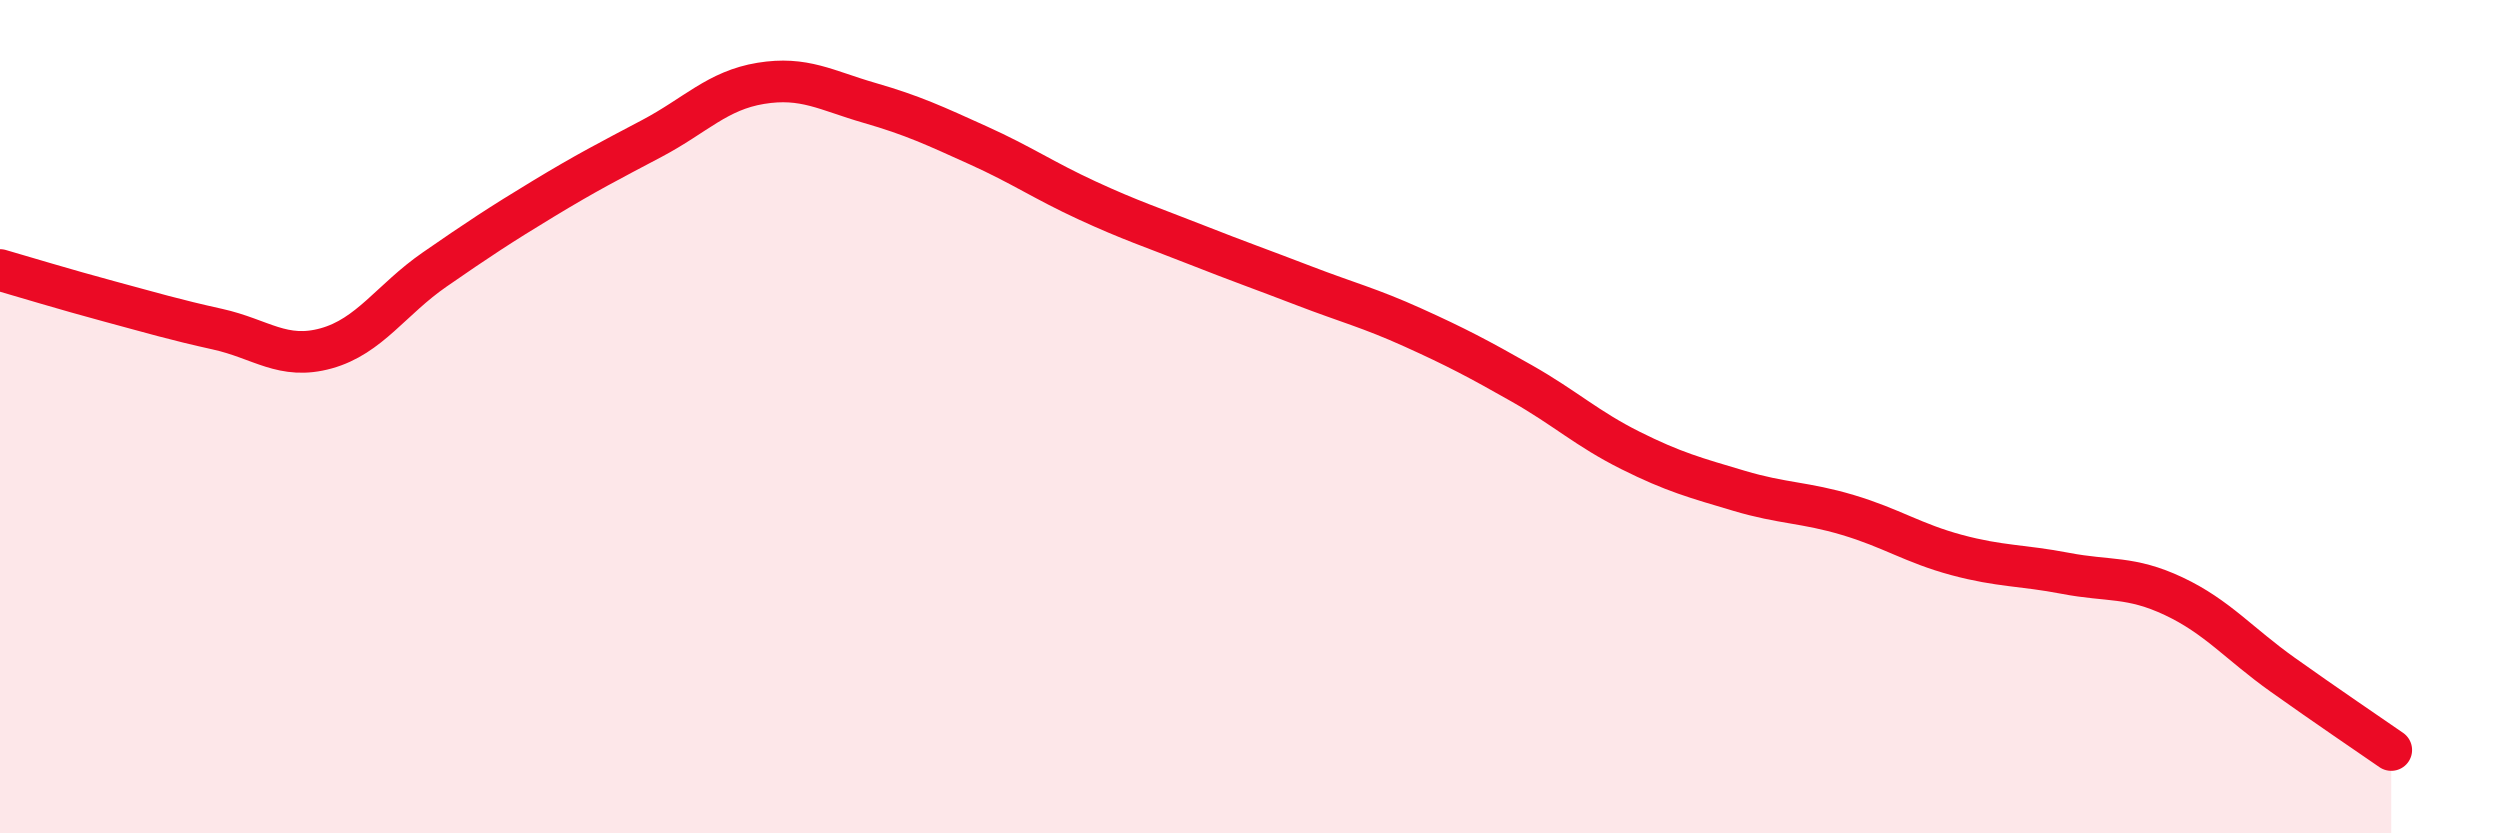
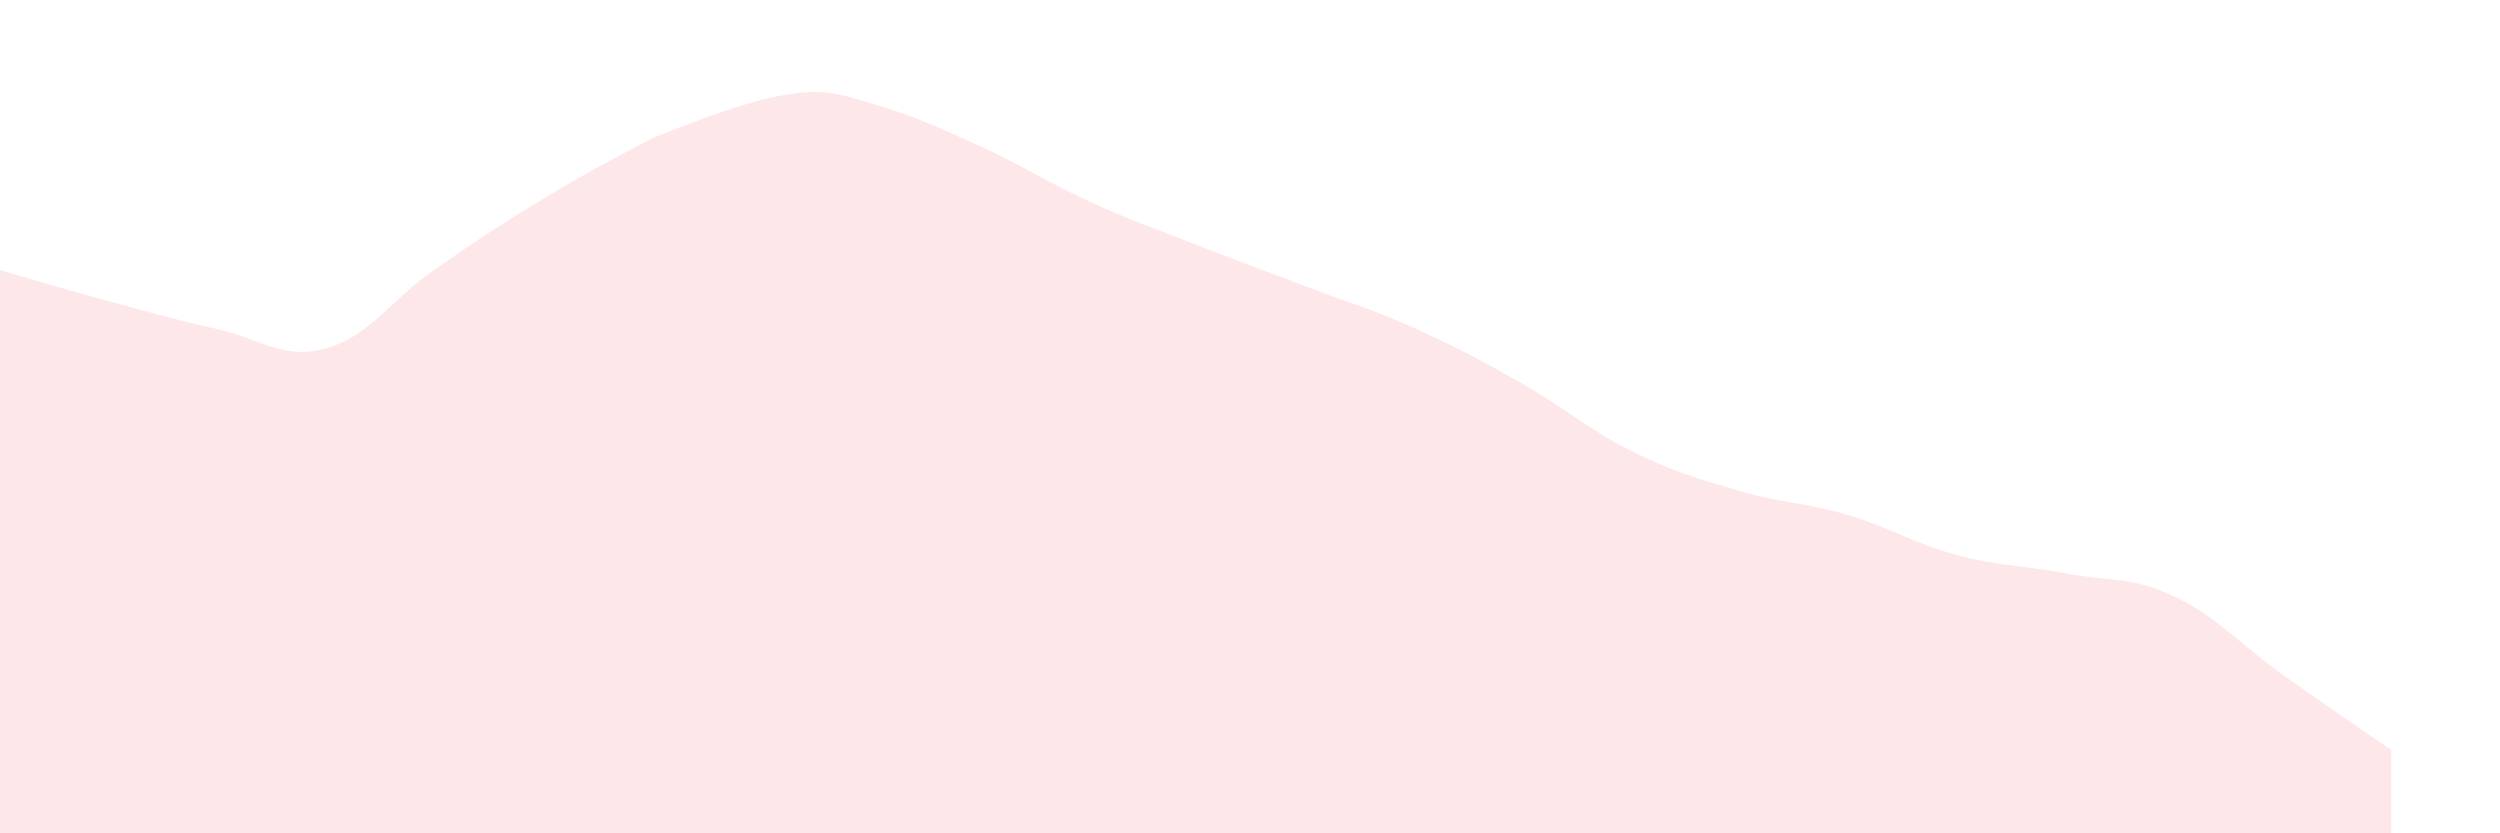
<svg xmlns="http://www.w3.org/2000/svg" width="60" height="20" viewBox="0 0 60 20">
-   <path d="M 0,6.48 C 0.52,6.63 1.57,6.95 2.61,7.23 C 3.65,7.51 4.18,7.67 5.22,7.9 C 6.26,8.13 6.79,8.65 7.83,8.36 C 8.87,8.07 9.39,7.19 10.43,6.47 C 11.47,5.75 12,5.4 13.04,4.77 C 14.08,4.14 14.61,3.87 15.65,3.32 C 16.69,2.77 17.22,2.17 18.26,2 C 19.3,1.83 19.83,2.17 20.87,2.47 C 21.91,2.77 22.44,3.02 23.48,3.49 C 24.52,3.96 25.05,4.33 26.09,4.81 C 27.13,5.29 27.66,5.46 28.7,5.87 C 29.74,6.28 30.26,6.46 31.3,6.86 C 32.34,7.26 32.87,7.39 33.91,7.86 C 34.95,8.33 35.48,8.61 36.52,9.2 C 37.56,9.79 38.09,10.29 39.13,10.81 C 40.17,11.33 40.7,11.47 41.74,11.78 C 42.78,12.09 43.31,12.05 44.35,12.36 C 45.39,12.67 45.92,13.04 46.96,13.32 C 48,13.6 48.53,13.56 49.57,13.76 C 50.61,13.96 51.13,13.82 52.17,14.31 C 53.21,14.8 53.74,15.45 54.78,16.19 C 55.82,16.93 56.87,17.64 57.39,18L57.39 20L0 20Z" fill="#EB0A25" opacity="0.1" stroke-linecap="round" stroke-linejoin="round" />
-   <path d="M 0,6.48 C 0.52,6.63 1.57,6.95 2.61,7.23 C 3.65,7.51 4.18,7.67 5.22,7.9 C 6.26,8.13 6.79,8.65 7.83,8.36 C 8.87,8.07 9.39,7.19 10.43,6.47 C 11.47,5.75 12,5.4 13.04,4.77 C 14.08,4.14 14.61,3.87 15.65,3.32 C 16.69,2.77 17.22,2.17 18.26,2 C 19.3,1.83 19.83,2.17 20.87,2.47 C 21.91,2.77 22.44,3.02 23.48,3.49 C 24.52,3.96 25.05,4.33 26.09,4.81 C 27.13,5.29 27.66,5.46 28.7,5.87 C 29.74,6.28 30.26,6.46 31.3,6.86 C 32.34,7.26 32.87,7.39 33.91,7.86 C 34.95,8.33 35.48,8.61 36.52,9.2 C 37.56,9.79 38.09,10.29 39.13,10.81 C 40.17,11.33 40.7,11.47 41.74,11.78 C 42.78,12.09 43.31,12.05 44.35,12.36 C 45.39,12.67 45.92,13.04 46.96,13.32 C 48,13.6 48.53,13.56 49.57,13.76 C 50.61,13.96 51.13,13.82 52.17,14.31 C 53.21,14.8 53.74,15.45 54.78,16.19 C 55.82,16.93 56.87,17.64 57.39,18" stroke="#EB0A25" stroke-width="1" fill="none" stroke-linecap="round" stroke-linejoin="round" />
+   <path d="M 0,6.48 C 0.52,6.63 1.57,6.95 2.61,7.23 C 3.65,7.51 4.18,7.67 5.22,7.9 C 6.26,8.13 6.79,8.65 7.83,8.36 C 8.87,8.07 9.39,7.19 10.43,6.47 C 11.47,5.75 12,5.4 13.04,4.77 C 14.08,4.14 14.61,3.87 15.65,3.32 C 19.3,1.83 19.83,2.17 20.87,2.47 C 21.91,2.77 22.44,3.02 23.48,3.49 C 24.52,3.96 25.05,4.33 26.09,4.81 C 27.13,5.29 27.66,5.46 28.7,5.87 C 29.74,6.28 30.26,6.46 31.3,6.86 C 32.34,7.26 32.87,7.39 33.91,7.86 C 34.95,8.33 35.48,8.61 36.52,9.2 C 37.56,9.79 38.09,10.29 39.13,10.81 C 40.17,11.33 40.7,11.47 41.74,11.78 C 42.78,12.09 43.31,12.05 44.35,12.36 C 45.39,12.67 45.92,13.04 46.96,13.32 C 48,13.6 48.53,13.56 49.57,13.76 C 50.61,13.96 51.13,13.82 52.17,14.31 C 53.21,14.8 53.74,15.45 54.78,16.19 C 55.82,16.93 56.87,17.64 57.39,18L57.39 20L0 20Z" fill="#EB0A25" opacity="0.1" stroke-linecap="round" stroke-linejoin="round" />
</svg>